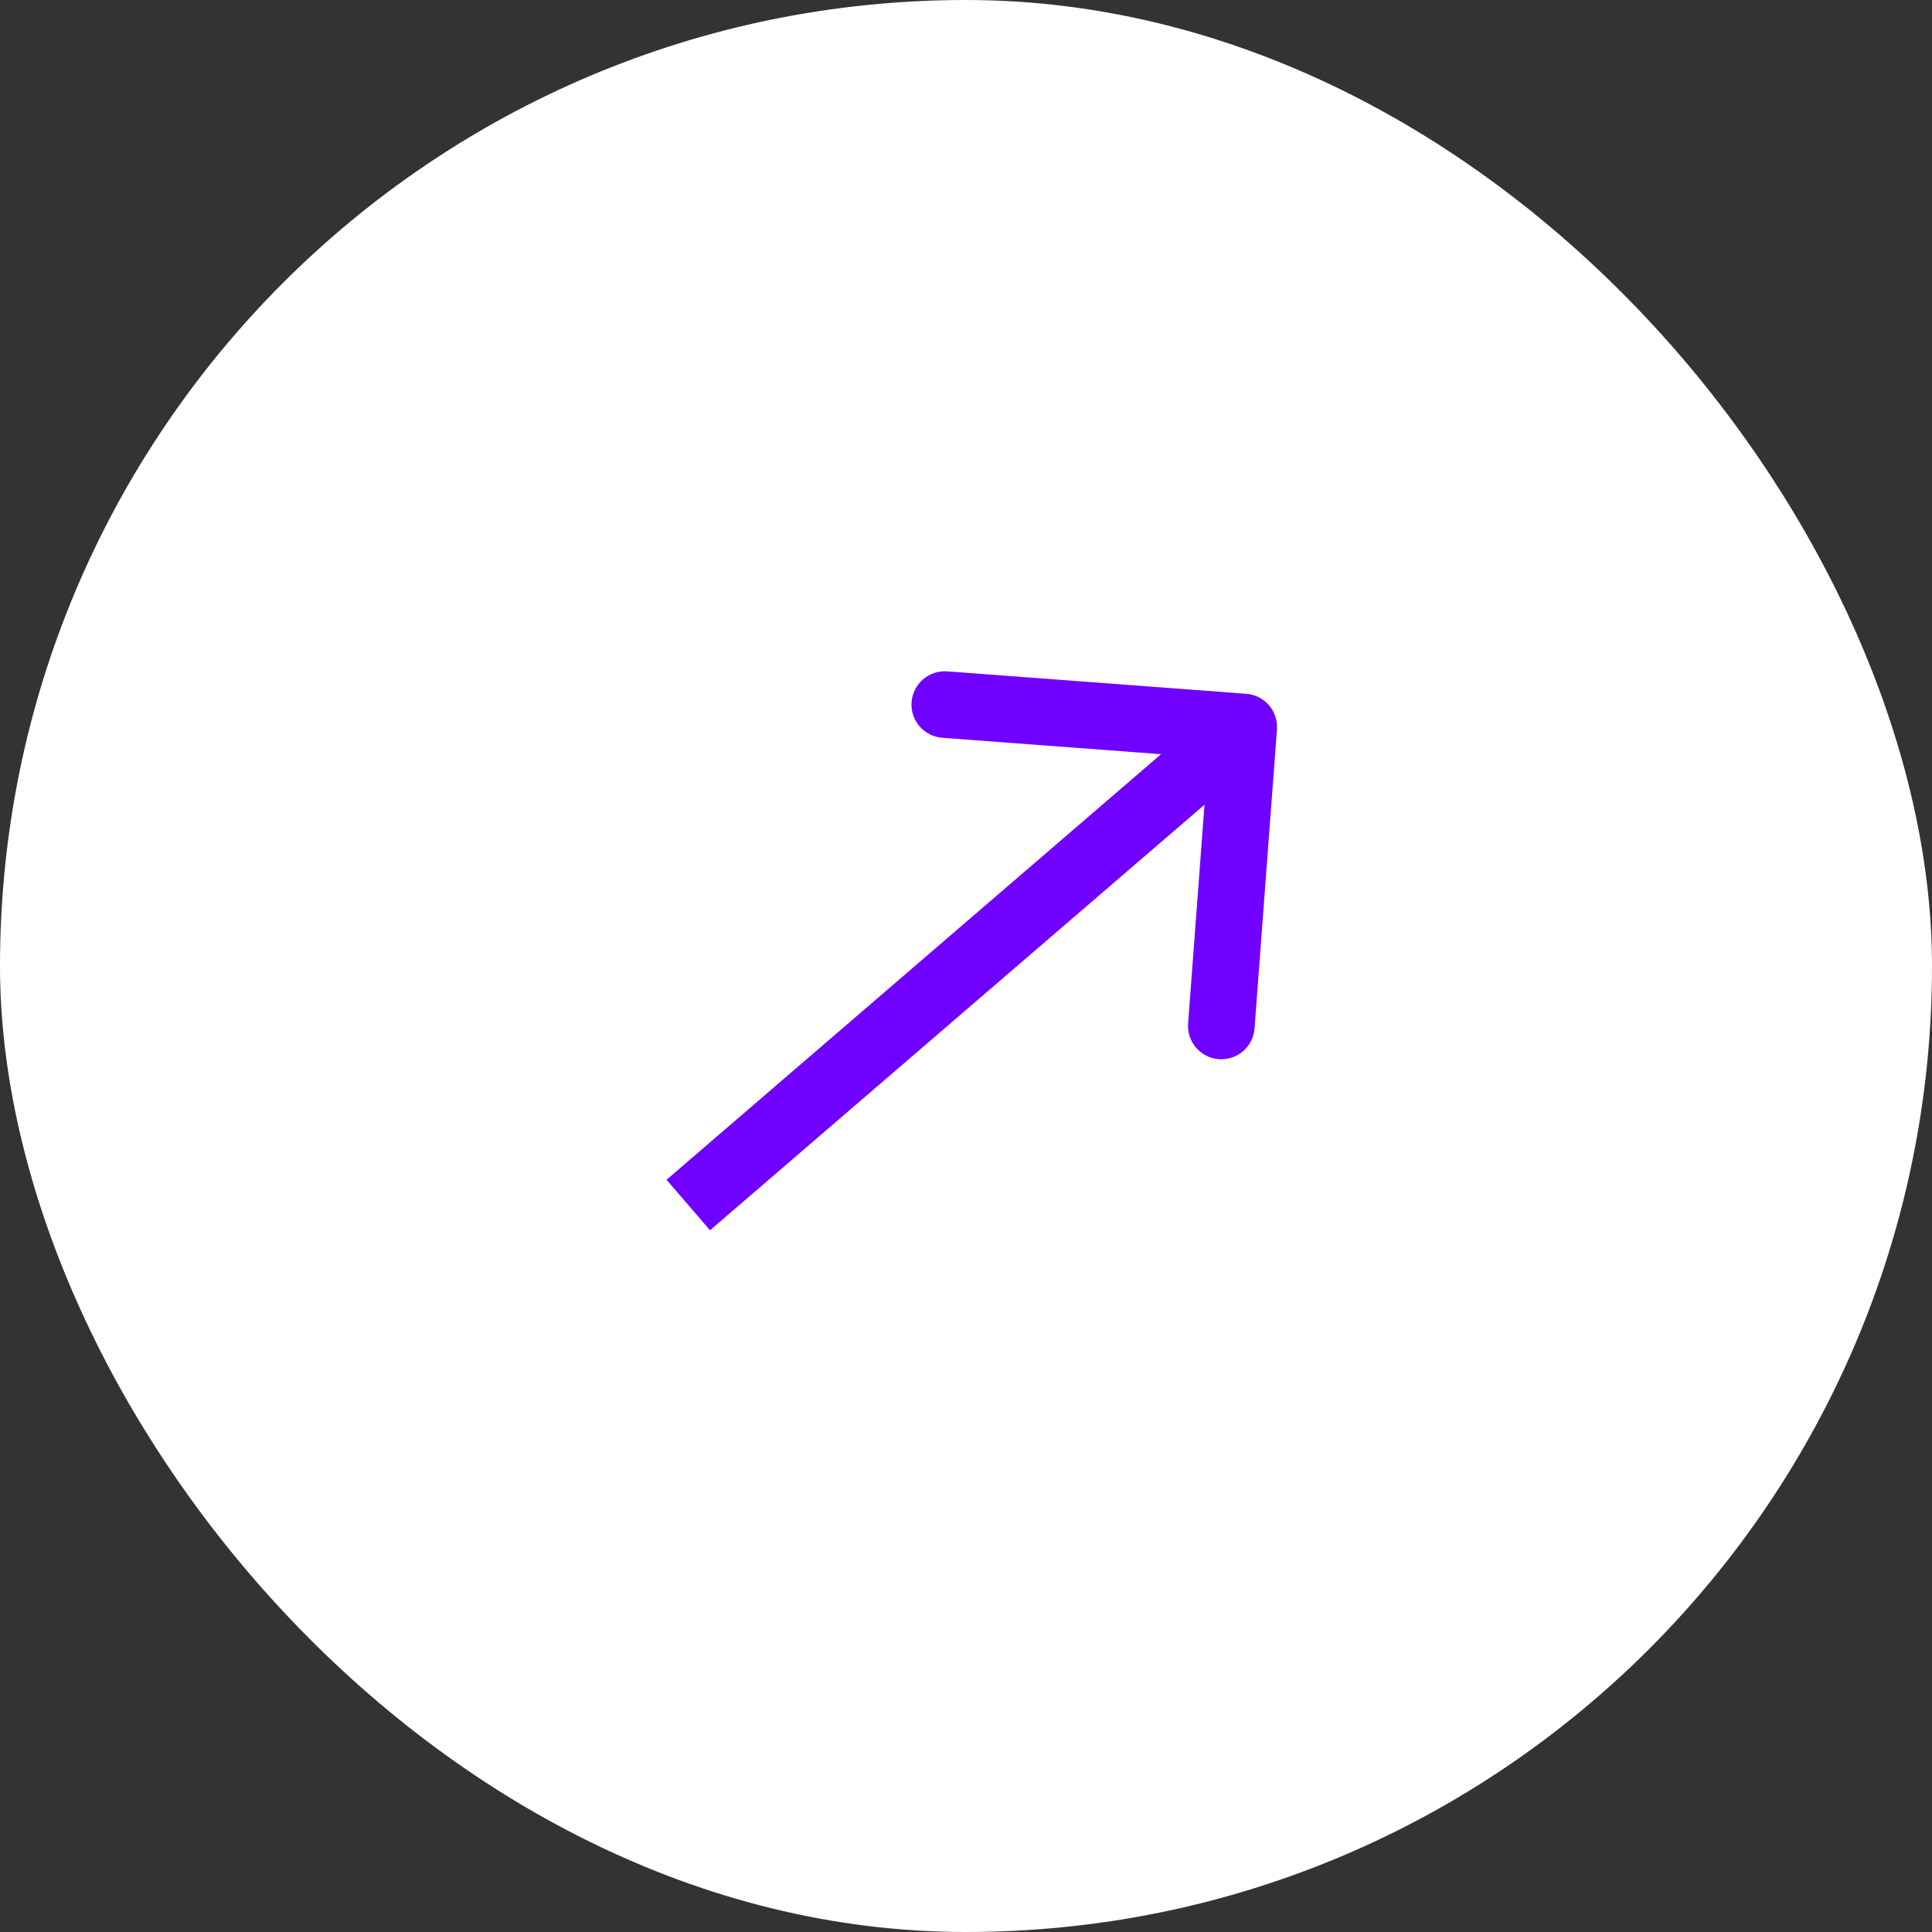
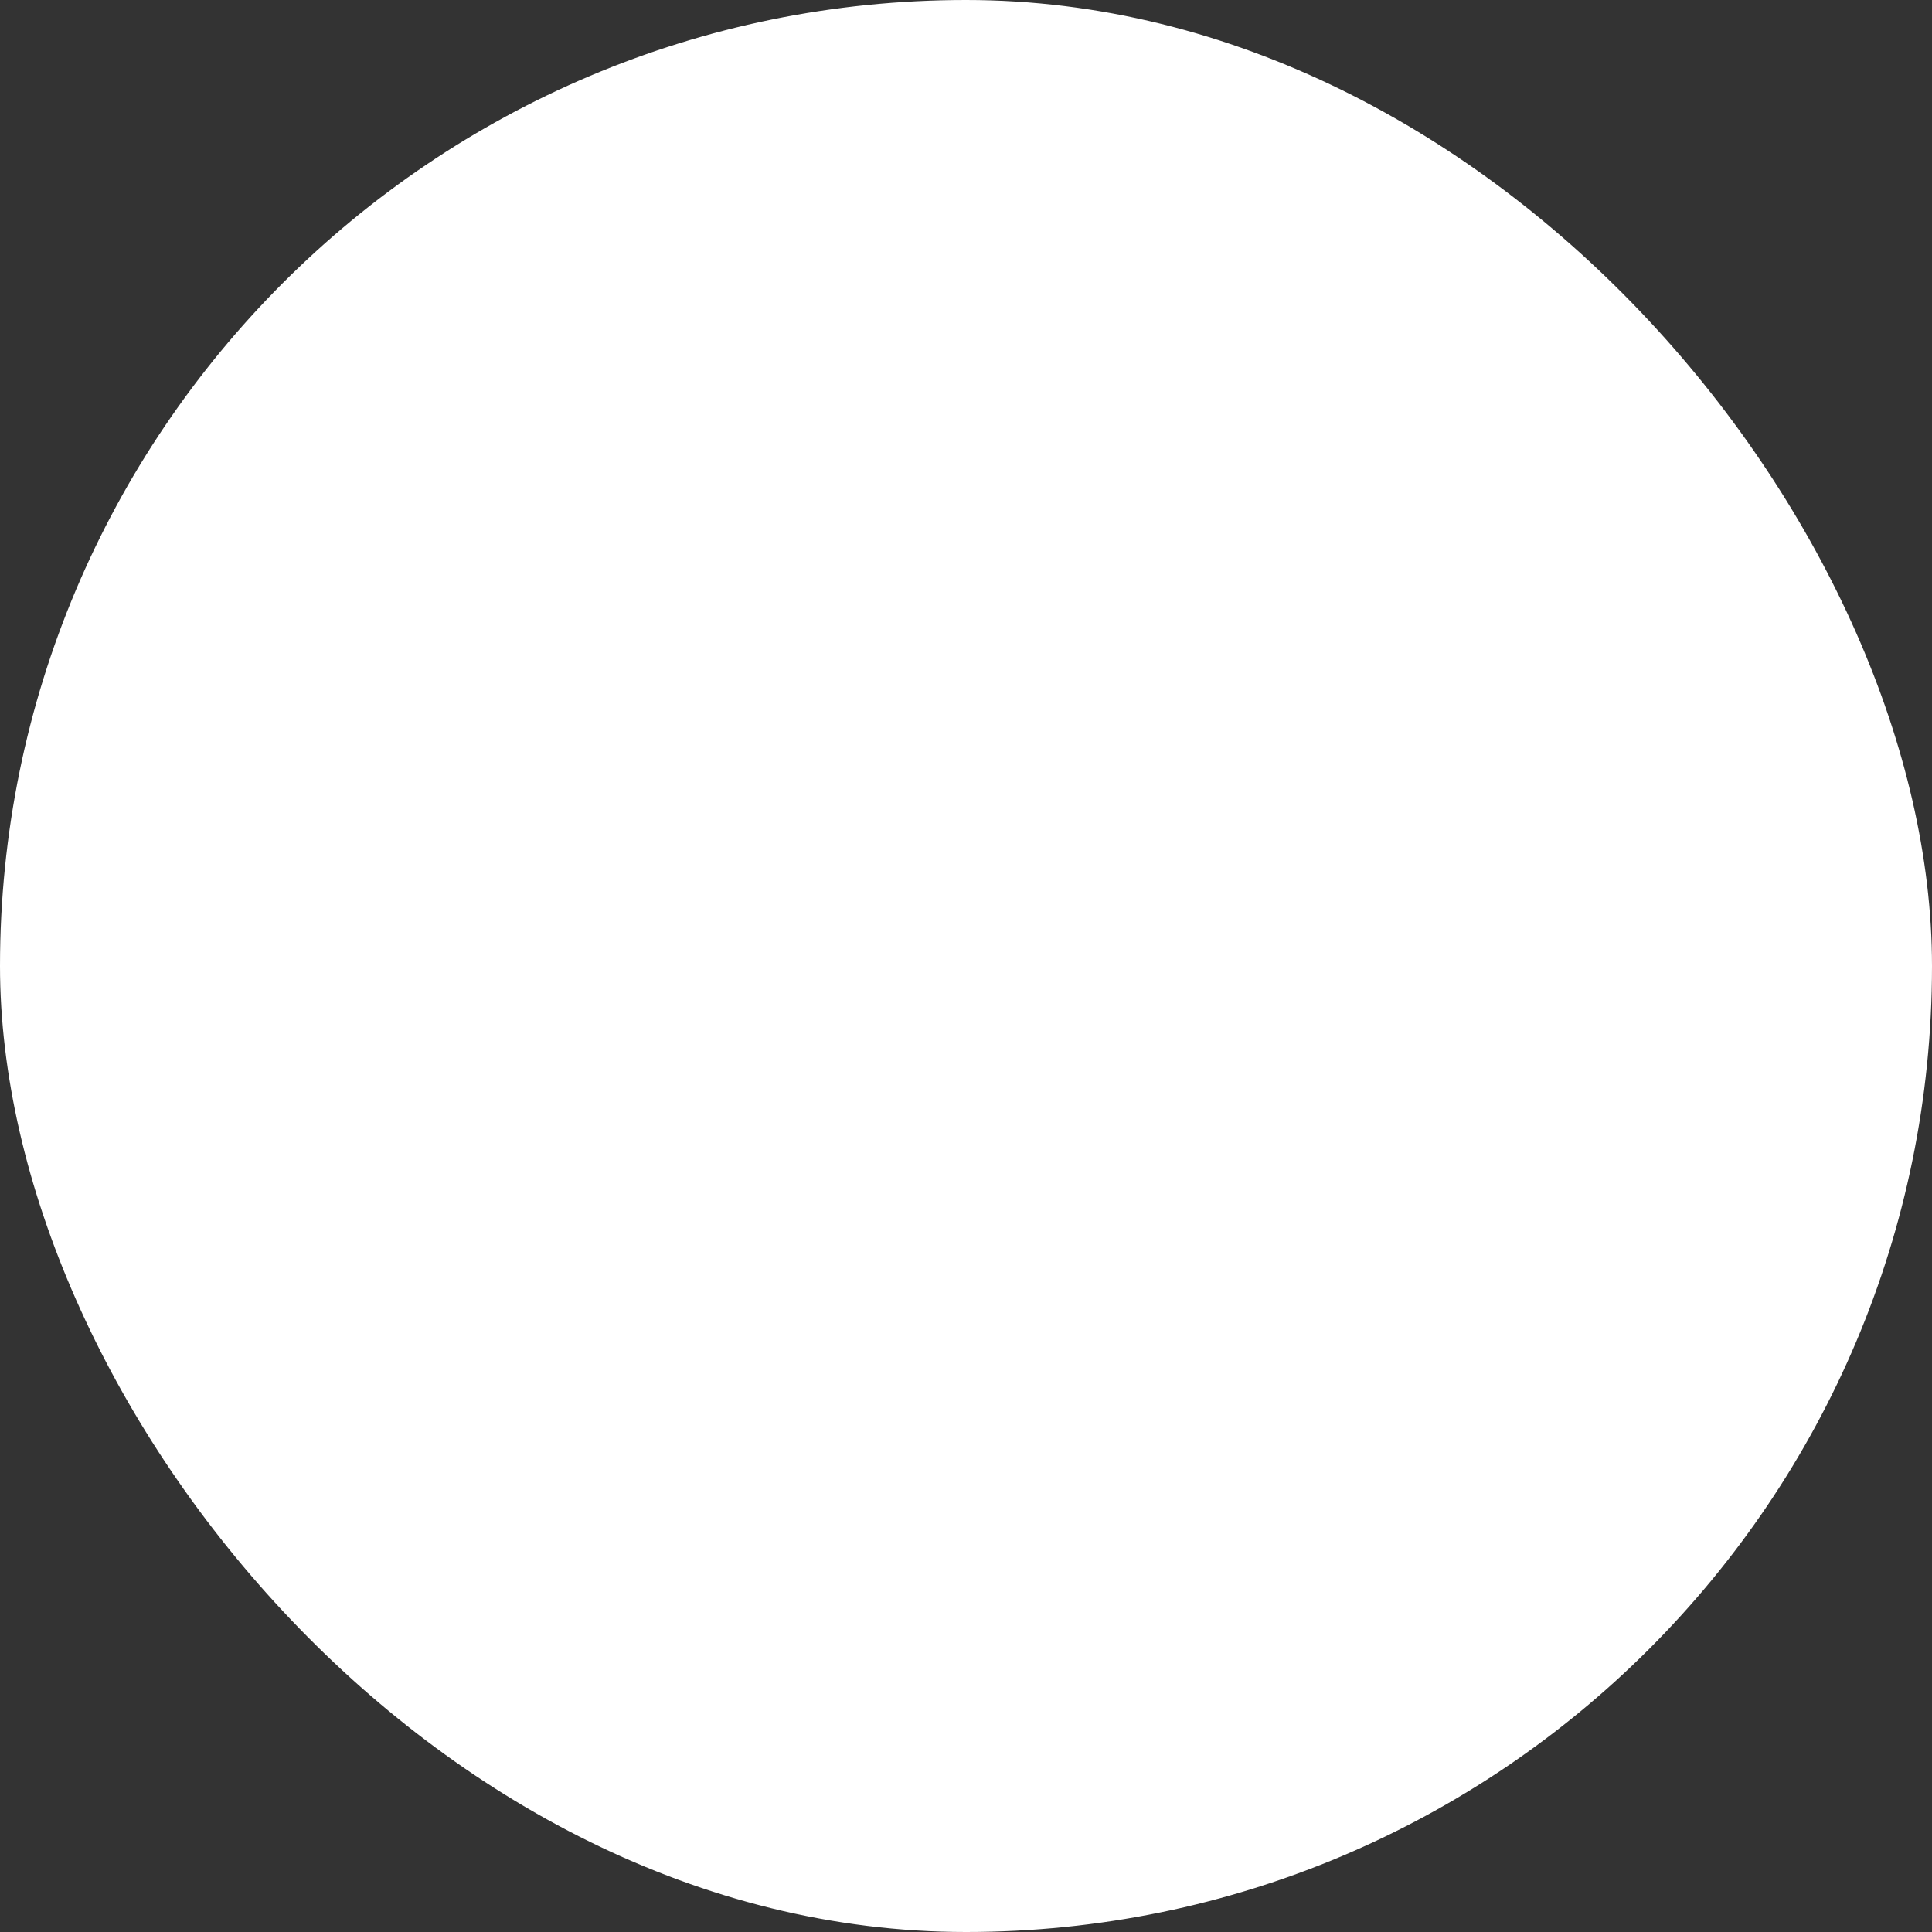
<svg xmlns="http://www.w3.org/2000/svg" fill="none" height="100%" overflow="visible" preserveAspectRatio="none" style="display: block;" viewBox="0 0 58 58" width="100%">
  <rect x="0" y="0" width="58" height="58" fill="#333333" stroke="none" />
  <g id="Frame 51">
    <rect fill="white" height="58" rx="29" width="58" />
-     <path d="M38.335 21.899C38.376 21.349 37.963 20.869 37.412 20.828L28.438 20.155C27.887 20.114 27.407 20.527 27.366 21.078C27.324 21.628 27.737 22.108 28.288 22.149L36.266 22.747L35.668 30.725C35.627 31.276 36.04 31.756 36.59 31.797C37.141 31.838 37.621 31.425 37.662 30.874L38.335 21.899ZM20.662 36.175L21.315 36.933L37.99 22.583L37.338 21.825L36.685 21.067L20.01 35.417L20.662 36.175Z" fill="#7000FF" id="Arrow 1" />
  </g>
</svg>